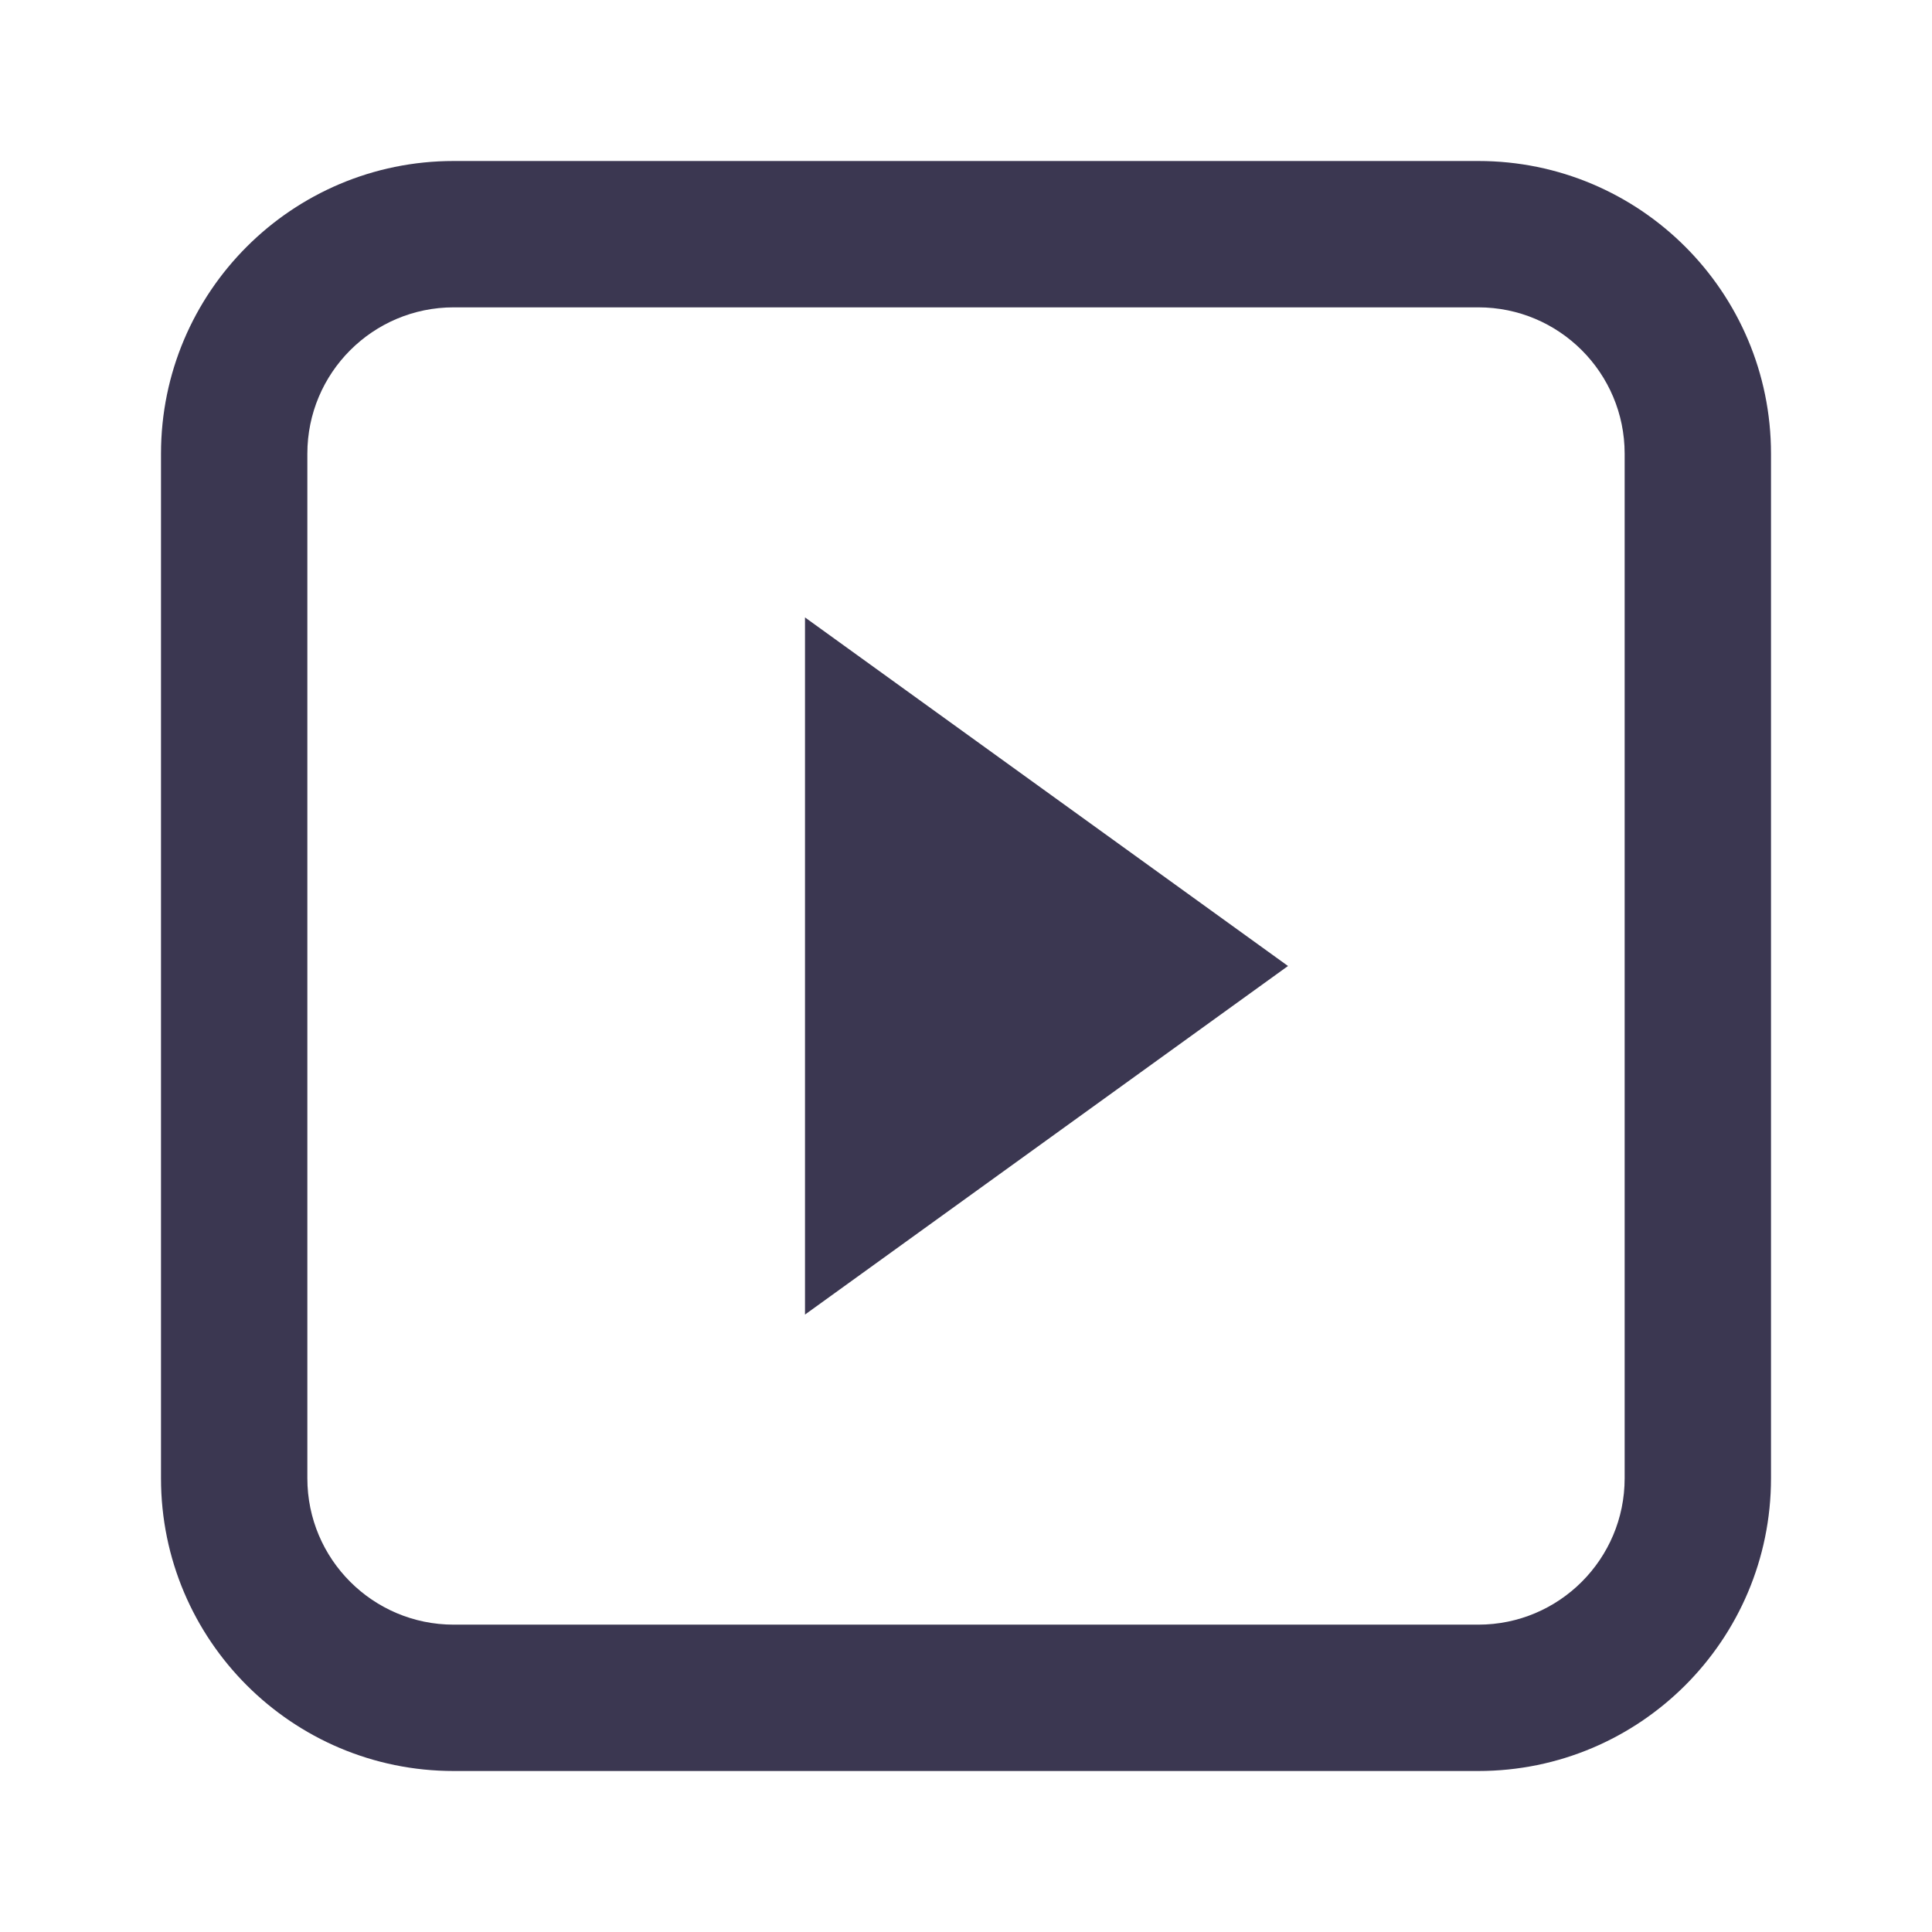
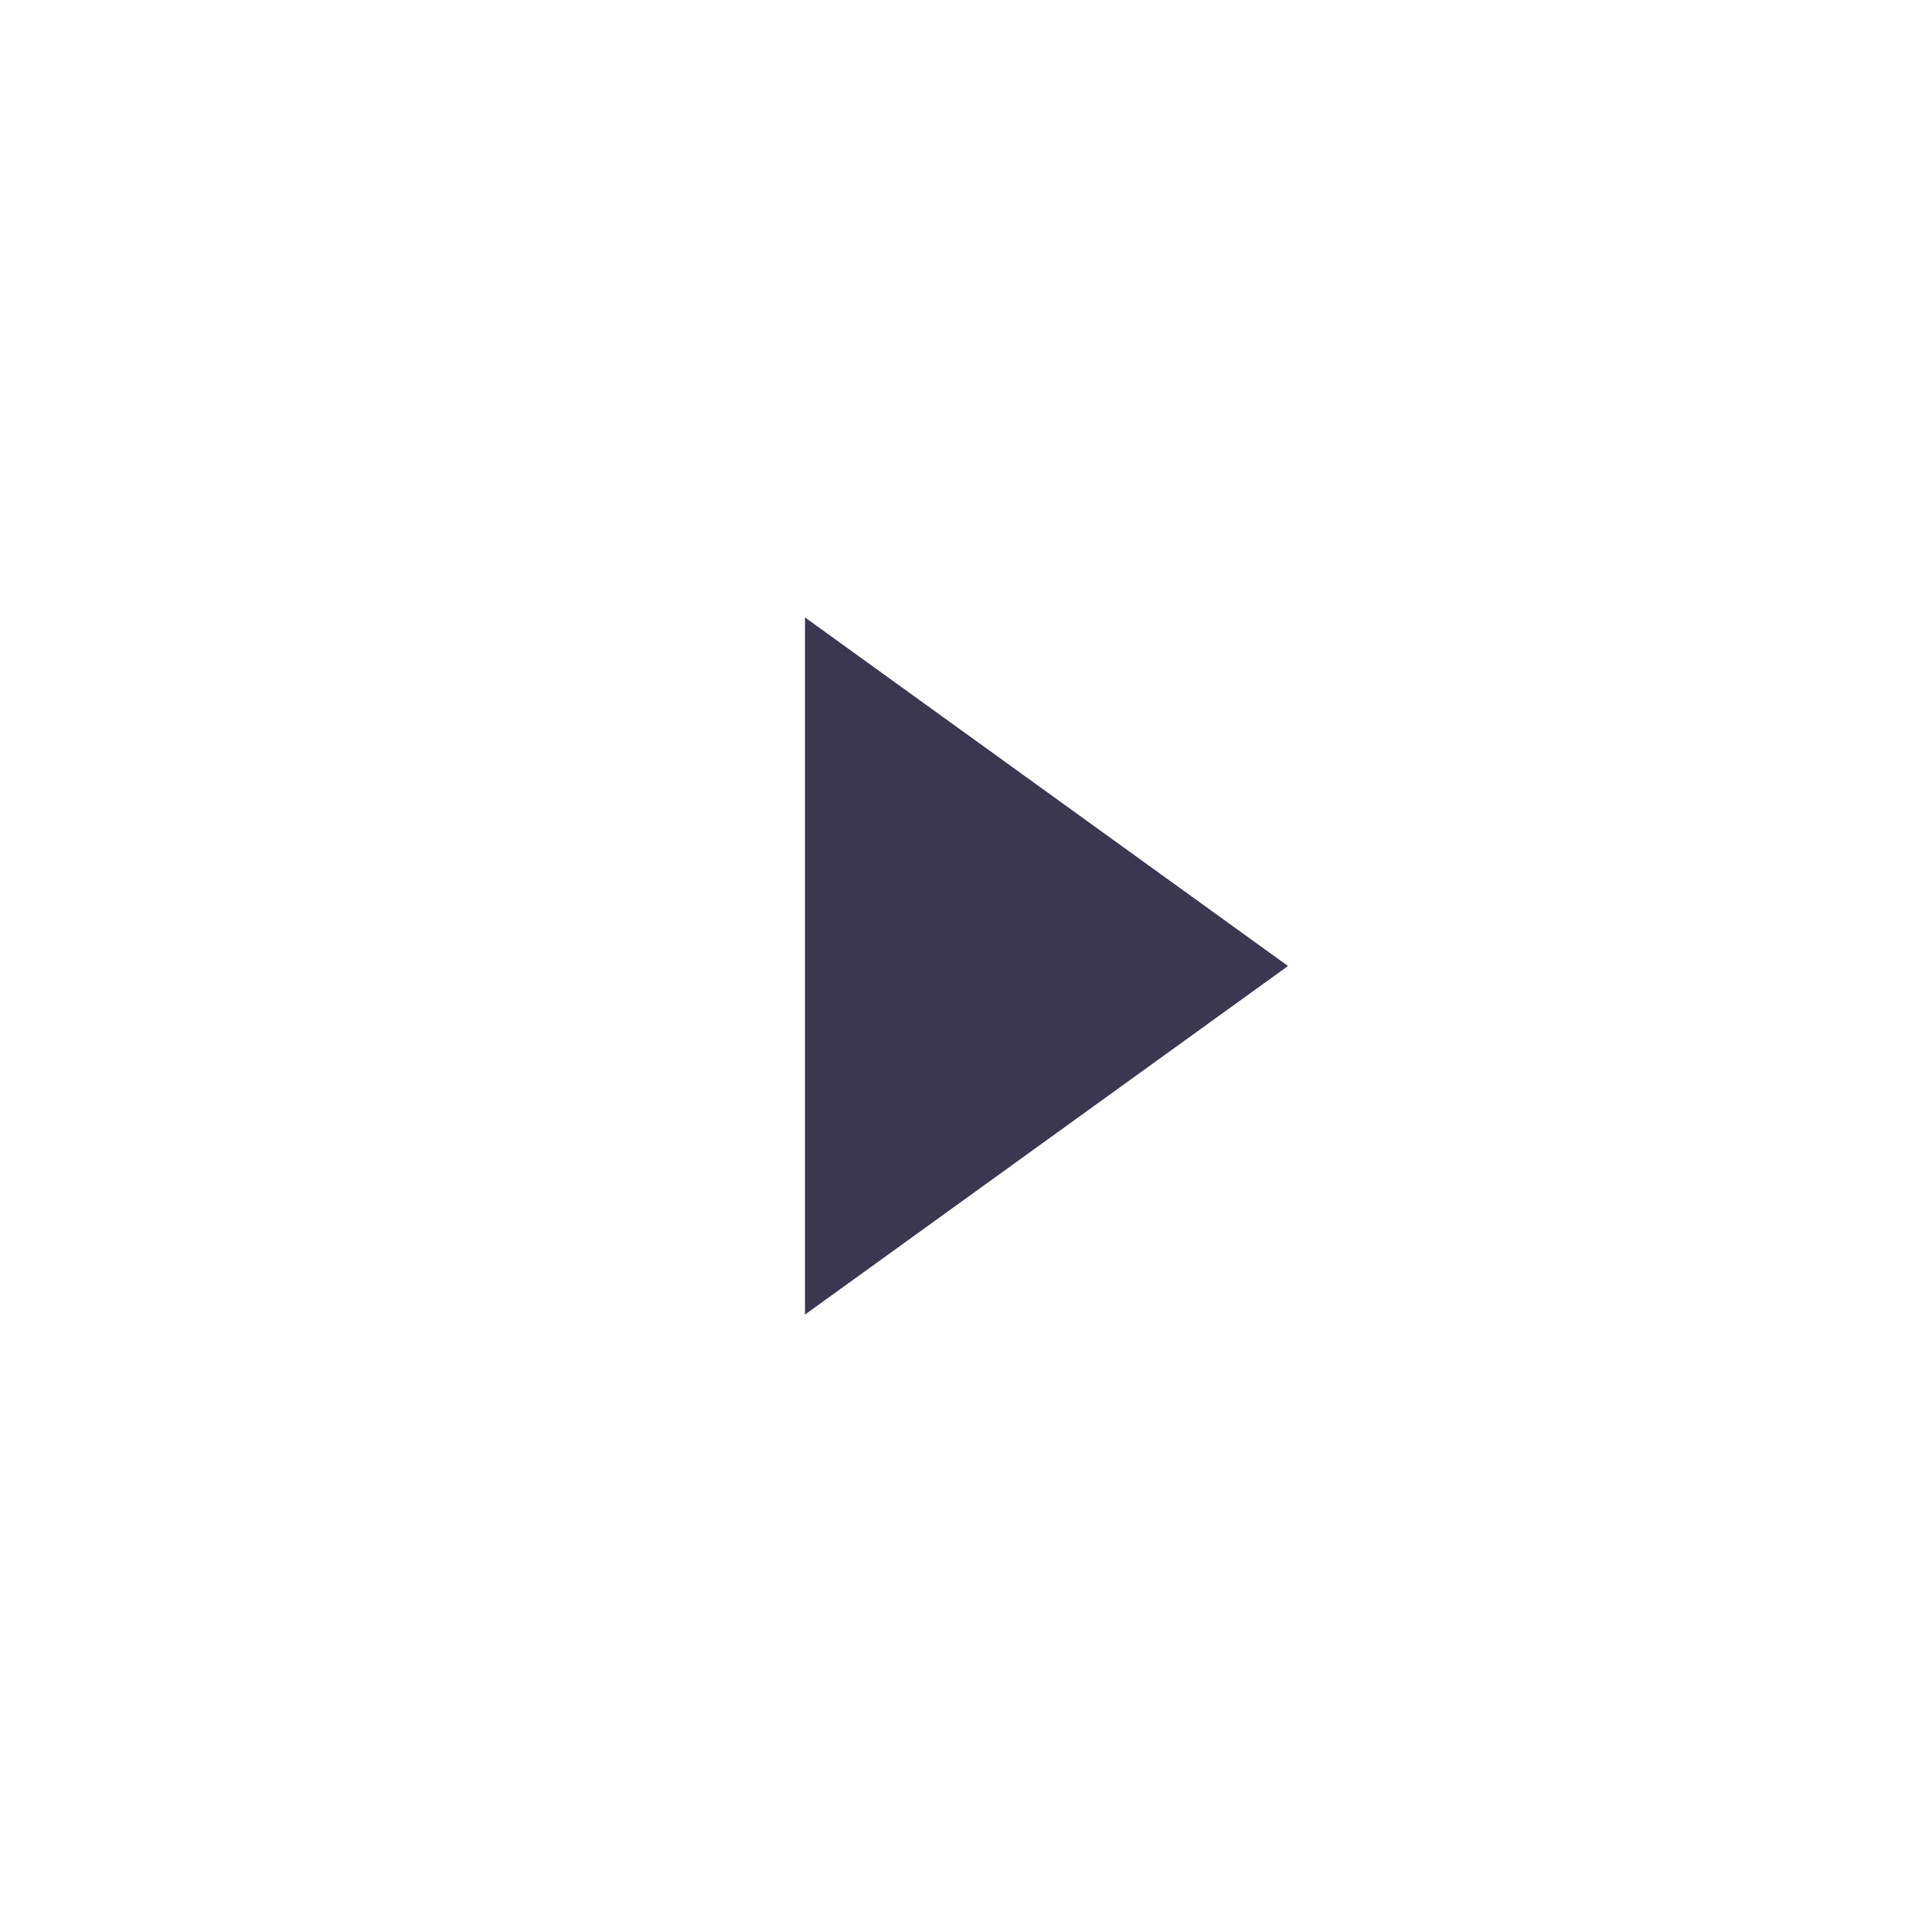
<svg xmlns="http://www.w3.org/2000/svg" width="24" height="24" viewBox="0 0 24 24" fill="none">
-   <path fill-rule="evenodd" clip-rule="evenodd" d="M18.364 3.818H5.636C4.632 3.818 3.818 4.632 3.818 5.636V18.364C3.818 19.368 4.632 20.182 5.636 20.182H18.364C19.368 20.182 20.182 19.368 20.182 18.364V5.636C20.182 4.632 19.368 3.818 18.364 3.818ZM5.636 2C3.628 2 2 3.628 2 5.636V18.364C2 20.372 3.628 22 5.636 22H18.364C20.372 22 22 20.372 22 18.364V5.636C22 3.628 20.372 2 18.364 2H5.636Z" fill="#3B3751" />
  <path d="M16 12L10 16.33V7.67L16 12Z" fill="#3B3751" />
</svg>